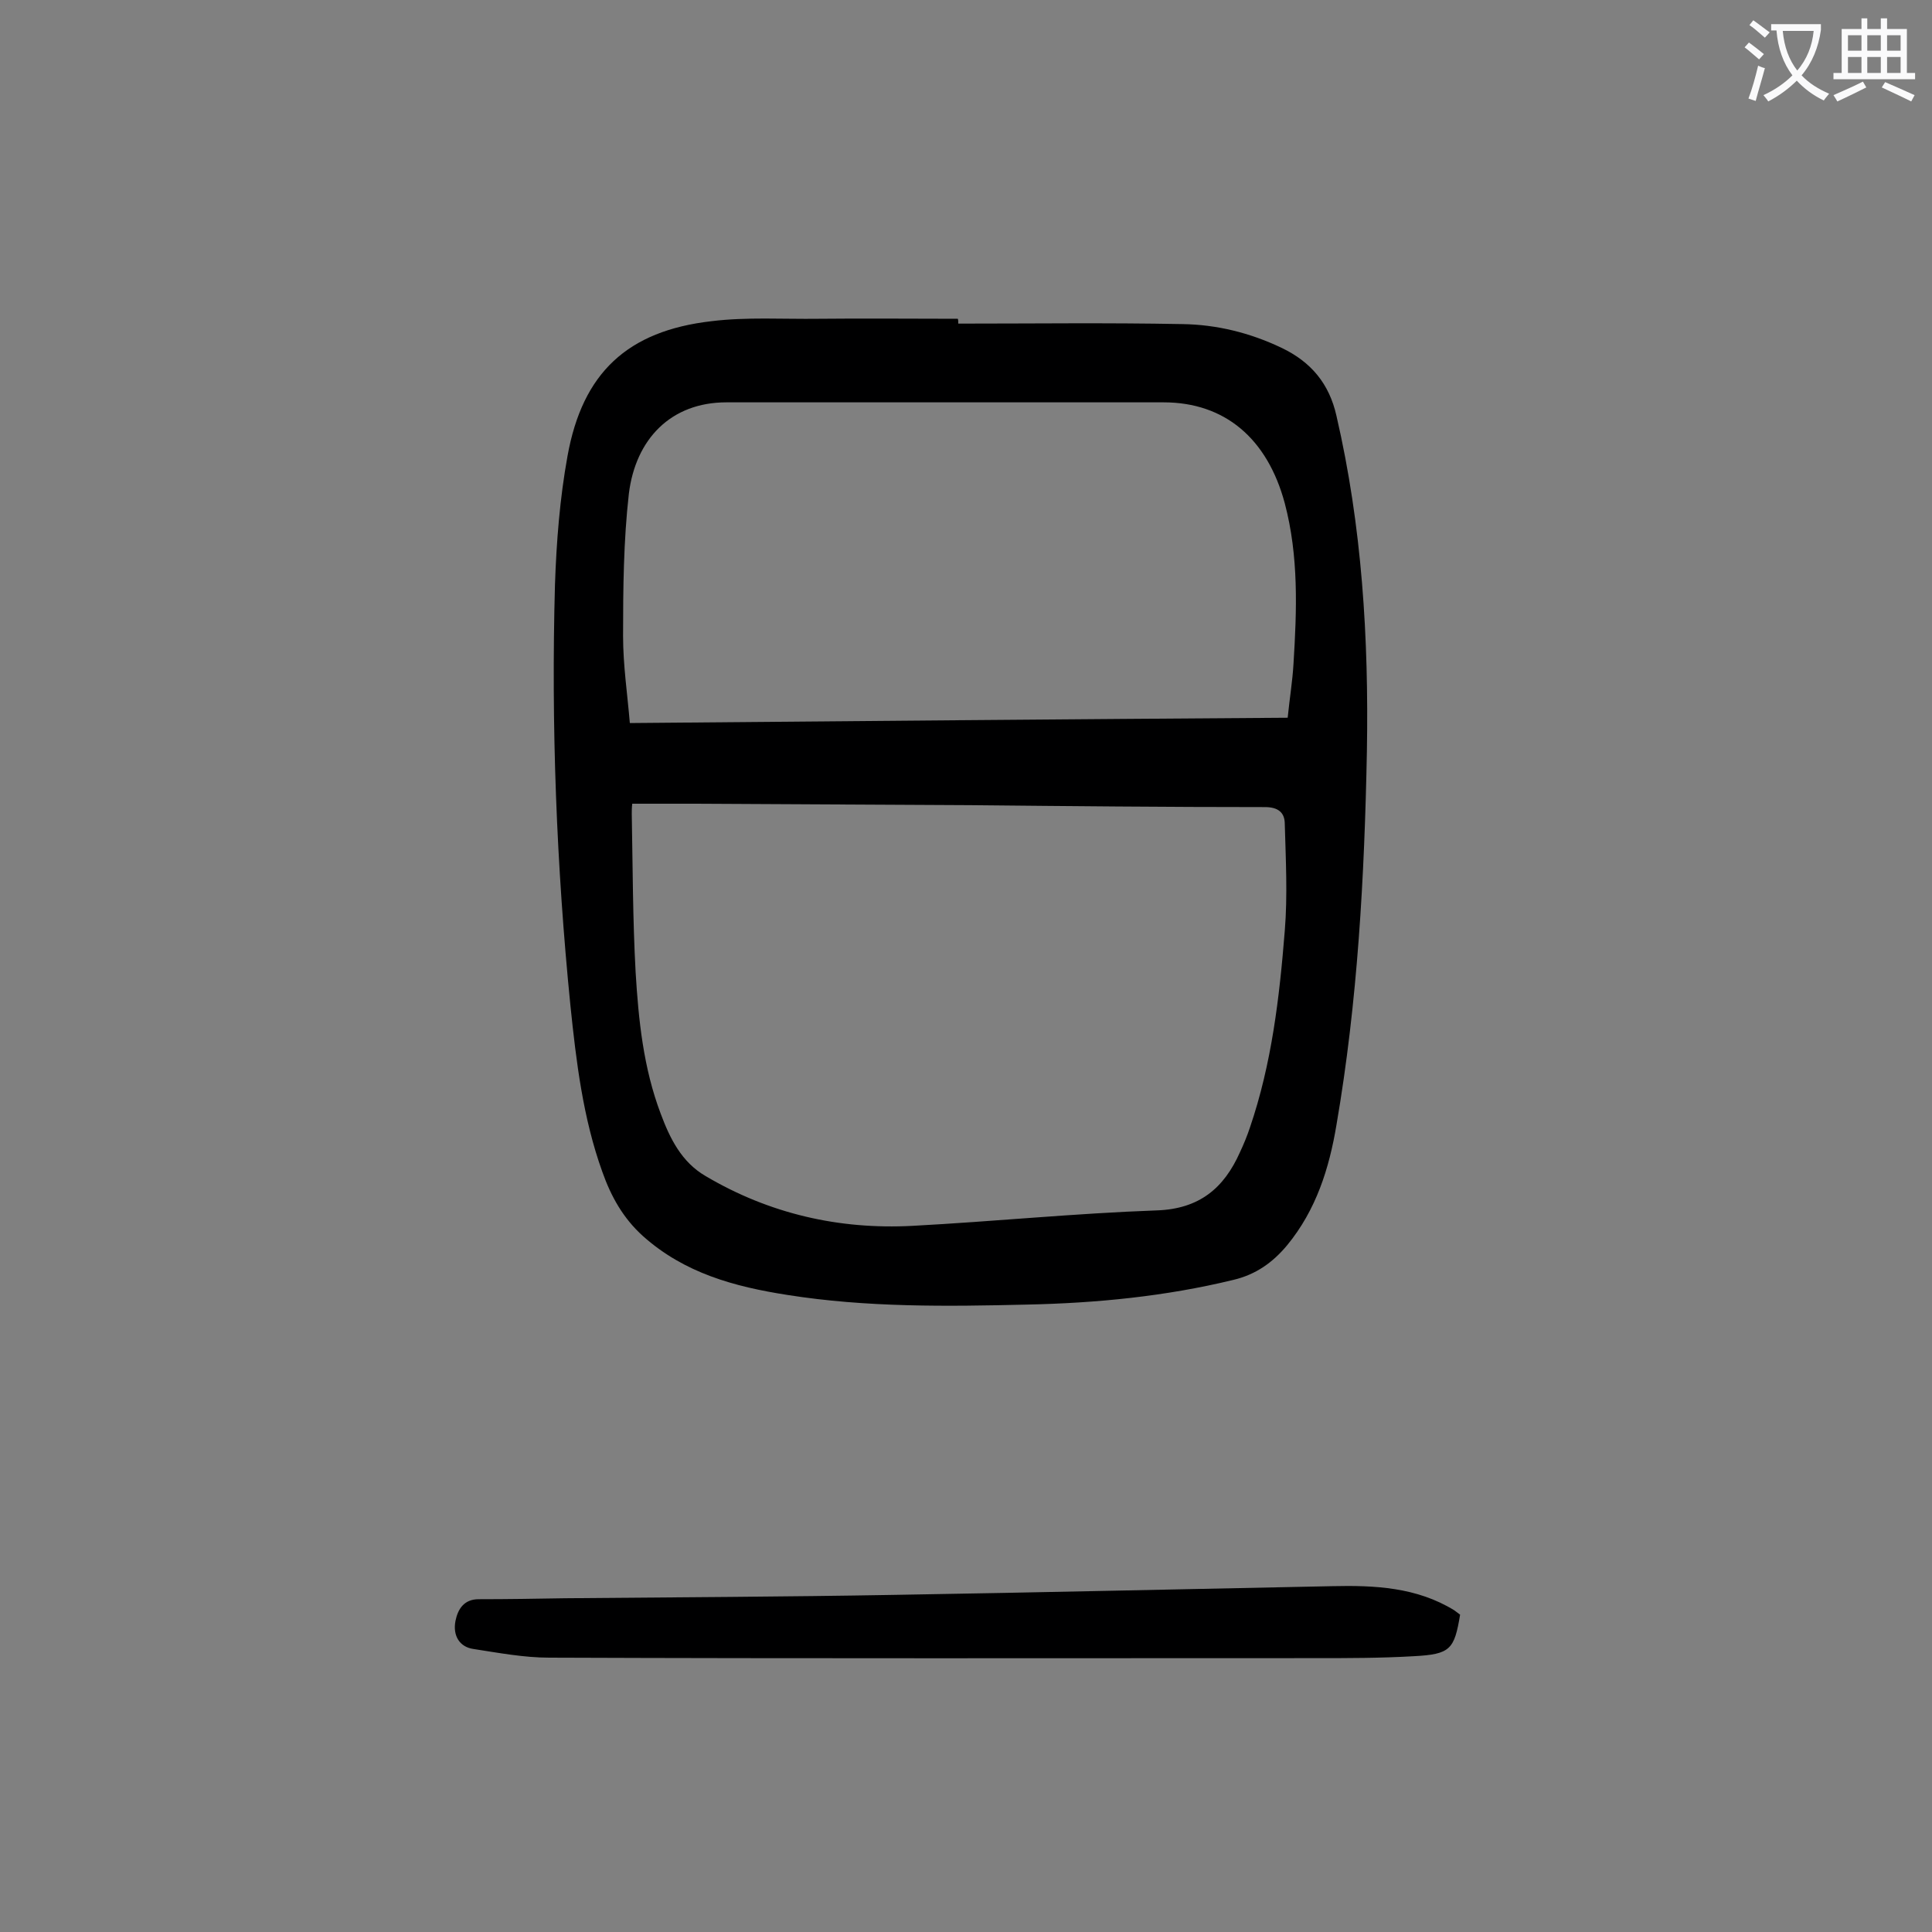
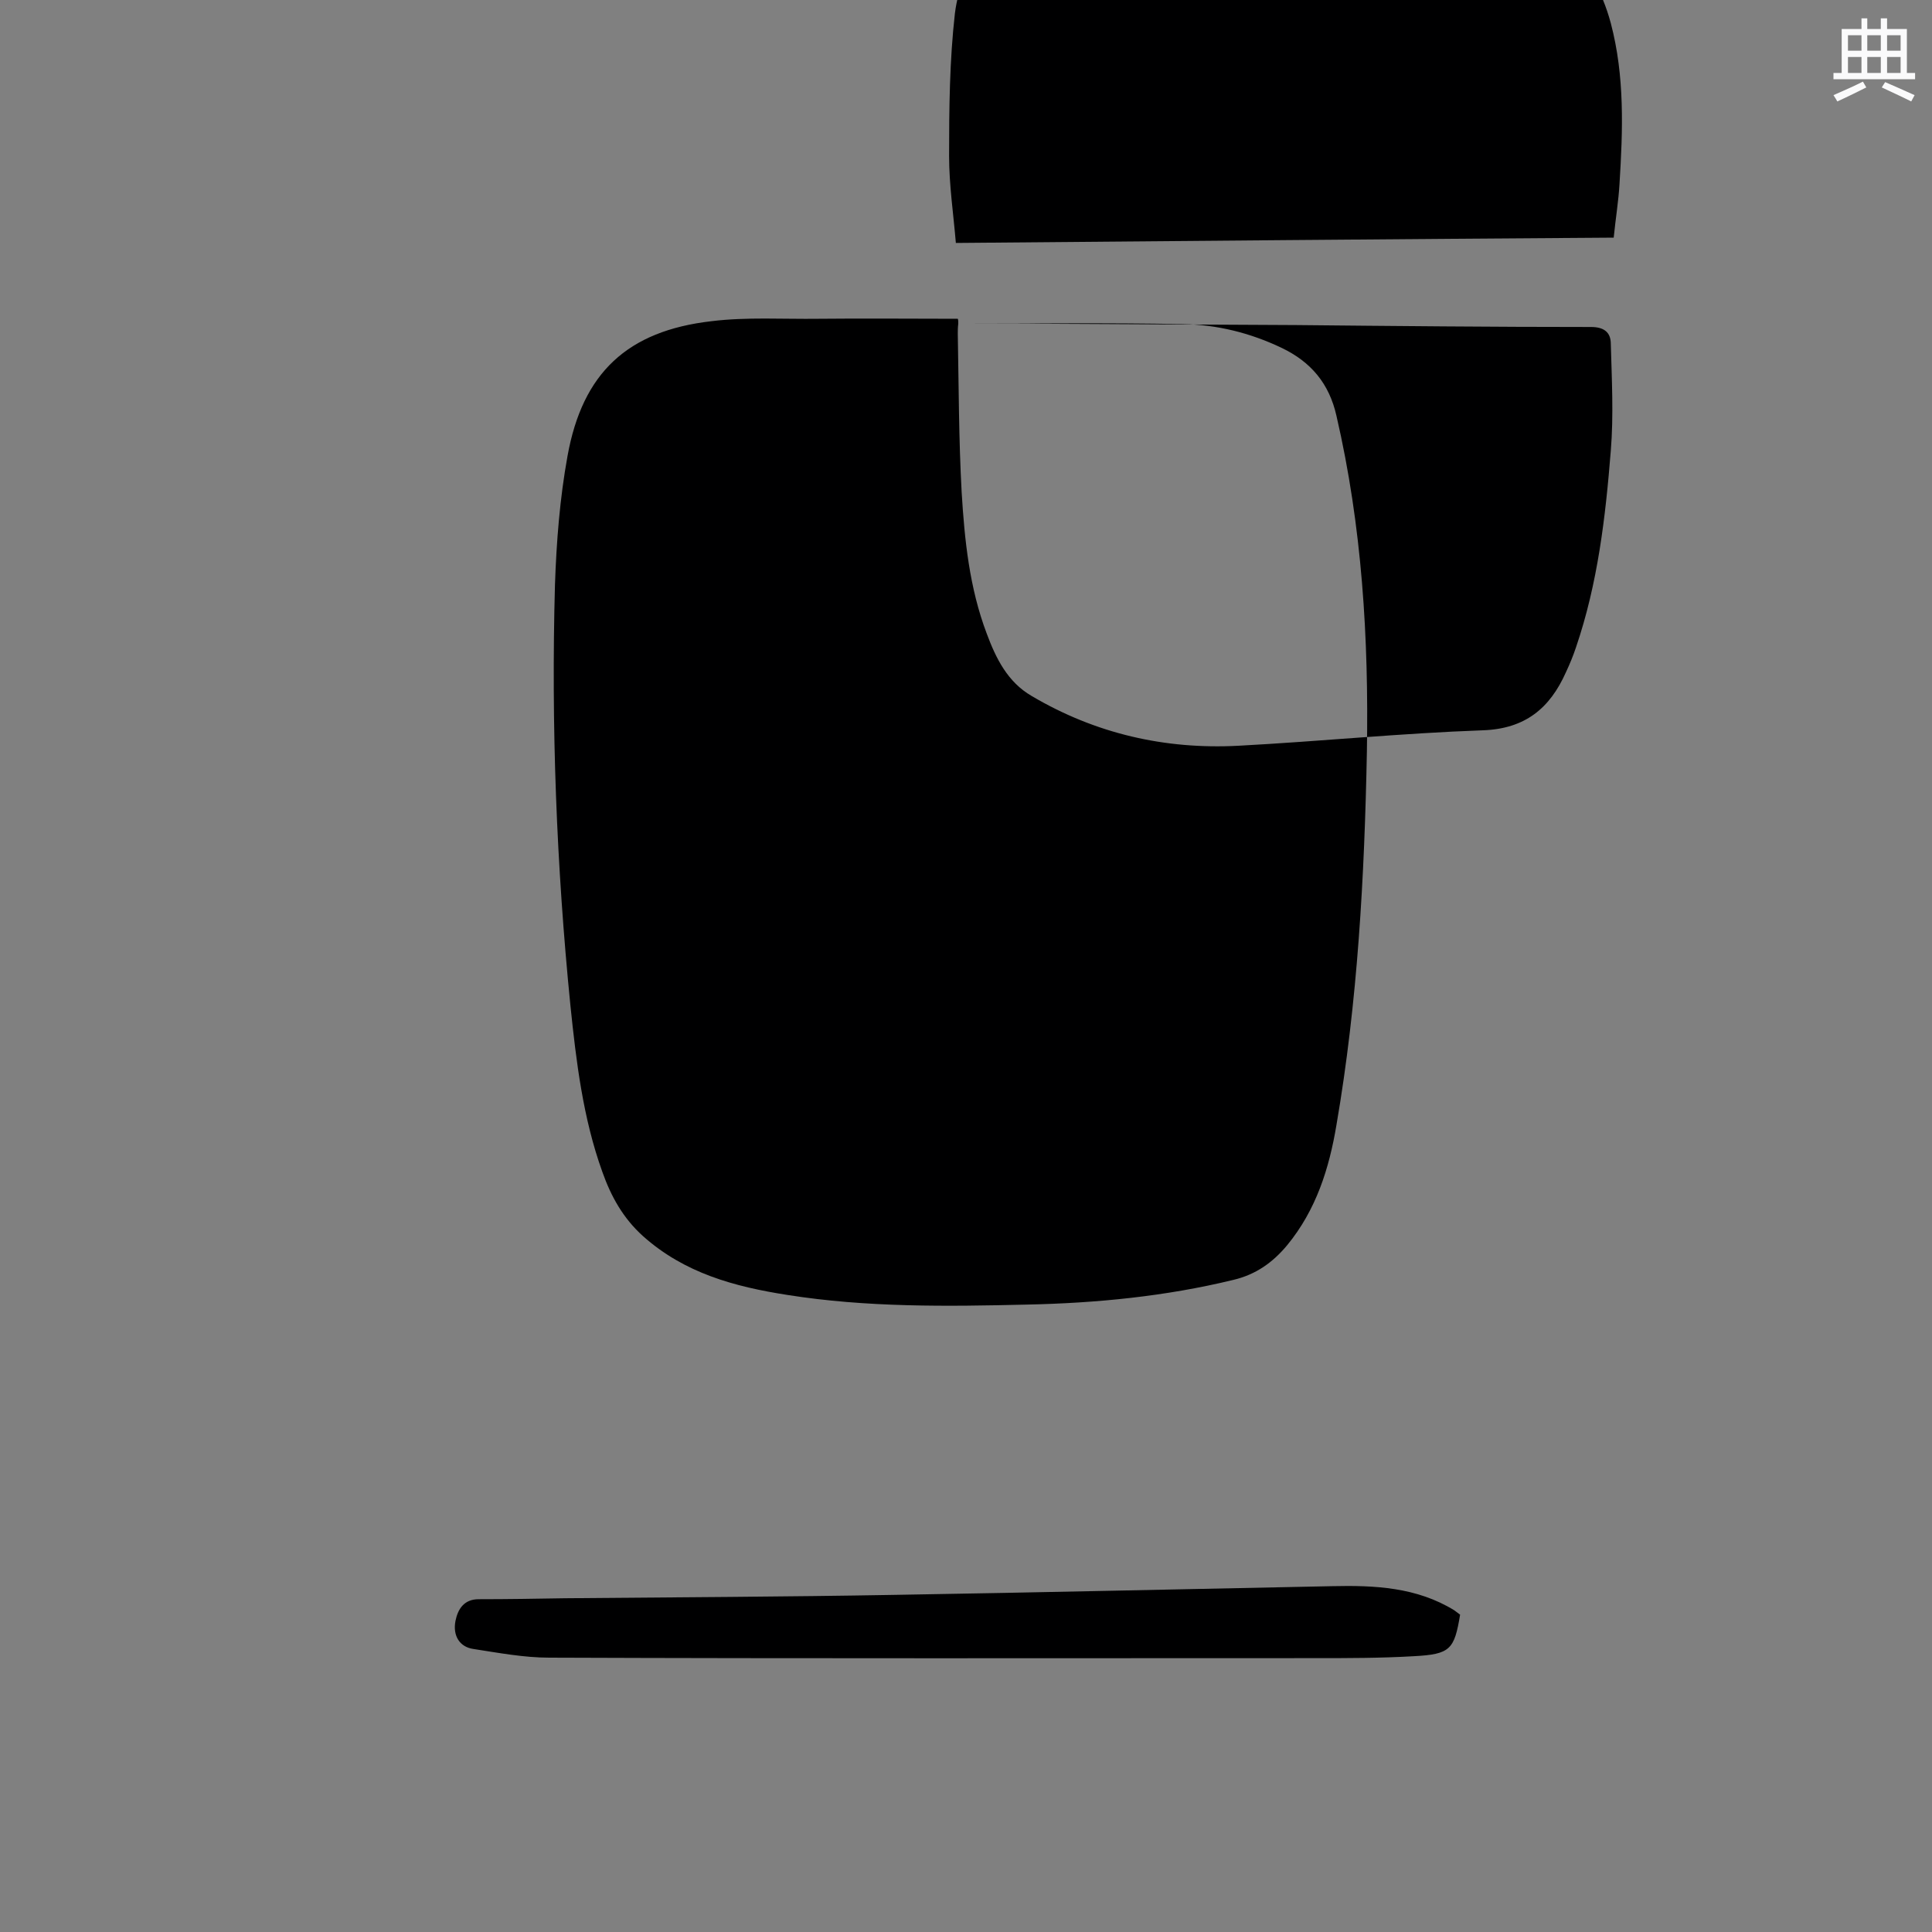
<svg xmlns="http://www.w3.org/2000/svg" enable-background="new 0 0 400 400" viewBox="0 0 400 400">
  <rect x="0" y="0" width="400" height="400" fill="#808080" stroke="none" />
-   <path d="m198.4 67c15.5 0 30.9-.2 46.4.1 7.1.1 14 1.8 20.5 4.9 6.1 2.9 9.9 7.4 11.4 14.1 5.3 22.9 6.7 46.1 6.3 69.5-.5 25.9-1.9 51.7-6.3 77.3-1.5 9-4.2 17.6-10.2 24.9-3 3.6-6.5 6.1-11.2 7.2-14 3.4-28.3 4.8-42.7 5.1-16.6.4-33.2.6-49.6-2-10.9-1.7-21.3-4.5-29.9-12.2-4.1-3.7-6.6-8.2-8.4-13.3-4-11.1-5.4-22.8-6.6-34.4-2.9-29-4-58-3.2-87.1.3-8.9 1-17.9 2.6-26.7 3.1-17.2 12.4-25.9 29.8-27.9 7.3-.9 14.8-.4 22.2-.5 9.6-.1 19.2 0 28.8 0 .1.2.1.6.1 1zm-67.5 99.4c-.1.8-.1 1.5-.1 2.1.2 10.9.2 21.9.8 32.8.6 9.9 1.6 19.8 5.2 29.3 1.9 5.1 4.3 10 9.3 12.9 13.2 7.8 27.6 11.1 42.8 10.3 16.9-.9 33.7-2.6 50.6-3.2 8.8-.3 13.9-4.6 17.2-12 .8-1.7 1.5-3.4 2.1-5.2 4.5-13.2 6.1-26.9 7.2-40.7.6-7.3.2-14.8 0-22.1 0-2.4-1.4-3.5-4.1-3.5-20.3 0-40.7-.2-61-.4-19.2-.1-38.5-.2-57.7-.3-4 0-8.1 0-12.3 0zm135.7-17.8c.4-4 1-7.6 1.2-11.1.7-11.2 1.1-22.3-1.8-33.3-3.6-13.4-12.4-20.9-25.1-20.9-30.2 0-60.4 0-90.5 0-11.5 0-18.8 7.6-20.2 18.9-1.1 9.7-1.2 19.6-1.2 29.5 0 6 .9 12 1.4 18 45.9-.4 90.9-.8 136.2-1.1z" fill="#000001" />
+   <path d="m198.4 67c15.5 0 30.9-.2 46.4.1 7.1.1 14 1.8 20.5 4.9 6.1 2.9 9.9 7.4 11.4 14.1 5.3 22.9 6.7 46.1 6.3 69.5-.5 25.9-1.9 51.7-6.3 77.3-1.5 9-4.2 17.6-10.2 24.9-3 3.6-6.5 6.1-11.2 7.2-14 3.4-28.3 4.8-42.7 5.1-16.6.4-33.2.6-49.6-2-10.9-1.7-21.3-4.5-29.9-12.2-4.1-3.7-6.6-8.2-8.4-13.3-4-11.1-5.4-22.8-6.6-34.4-2.9-29-4-58-3.2-87.1.3-8.9 1-17.9 2.6-26.7 3.1-17.2 12.4-25.9 29.8-27.9 7.3-.9 14.8-.4 22.2-.5 9.6-.1 19.2 0 28.8 0 .1.2.1.6.1 1zc-.1.8-.1 1.5-.1 2.1.2 10.9.2 21.9.8 32.8.6 9.9 1.6 19.8 5.2 29.3 1.9 5.1 4.3 10 9.3 12.9 13.2 7.8 27.6 11.1 42.8 10.3 16.9-.9 33.7-2.6 50.6-3.2 8.8-.3 13.9-4.6 17.2-12 .8-1.7 1.5-3.4 2.1-5.2 4.5-13.2 6.1-26.9 7.2-40.7.6-7.3.2-14.8 0-22.1 0-2.4-1.4-3.5-4.1-3.5-20.3 0-40.7-.2-61-.4-19.2-.1-38.5-.2-57.7-.3-4 0-8.1 0-12.3 0zm135.7-17.8c.4-4 1-7.6 1.2-11.1.7-11.2 1.1-22.3-1.8-33.3-3.6-13.4-12.4-20.9-25.1-20.9-30.2 0-60.4 0-90.5 0-11.5 0-18.8 7.6-20.2 18.9-1.1 9.7-1.2 19.6-1.2 29.5 0 6 .9 12 1.4 18 45.9-.4 90.9-.8 136.2-1.1z" fill="#000001" />
  <path d="m302.3 334.3c-1.2 7.2-2 8.2-9.6 8.6-6.8.4-13.7.4-20.5.4-52.8 0-105.7.1-158.5-.1-5.2 0-10.5-1-15.7-1.8-2.8-.4-4.3-2.7-3.7-5.8.5-2.5 1.8-4.5 4.8-4.5 6 0 11.9-.1 17.9-.2 22.8-.2 45.5-.3 68.3-.7 30.2-.5 60.3-1.2 90.5-1.8 8.8-.2 17.5.2 25.3 5z" fill="#000001" />
  <g fill="#fafafb">
-     <path d="m362.1 8.8c1.1.8 2.1 1.6 3.1 2.4l-1 1.1c-1.3-1.1-2.3-2-3-2.5zm1.9 4.8c.5.2.9.4 1.4.5-.6 2.3-1.3 4.5-1.9 6.8l-1.5-.5c.8-2.1 1.4-4.3 2-6.8zm-1-9.4c1.3.9 2.4 1.8 3.4 2.5l-1 1.1c-1.4-1.2-2.4-2.1-3.2-2.6zm3.7 2.2v-1.4h10.3v1.2c-.5 3.6-1.8 6.8-4 9.4 1.5 1.6 3.4 2.8 5.7 3.8-.3.4-.7.8-1.1 1.4-2.3-1.1-4.1-2.5-5.6-4.1-1.6 1.6-3.6 3.1-5.9 4.3-.3-.5-.7-.9-1-1.3 2.4-1.1 4.4-2.5 6-4.1-1.9-2.5-3-5.6-3.3-9.3h-1.1zm8.8 0h-6.4c.3 3.3 1.3 6 3 8.2 2-2.3 3.1-5.1 3.4-8.2z" />
    <path d="m385.3 3.8h1.3v2.2h2.8v-2.2h1.3v2.2h4.1v9.1h1.7v1.3h-16.9v-1.3h1.7v-9.1h4.1v-2.2zm.4 13.1.7 1.2c-1.8.9-3.8 1.9-6 2.9-.2-.4-.5-.8-.8-1.3 2.3-1 4.3-1.9 6.1-2.8zm-3.1-6.4h2.8v-3.2h-2.8zm0 4.6h2.8v-3.3h-2.8zm4-4.6h2.8v-3.2h-2.8zm0 4.6h2.8v-3.3h-2.8zm3.7 1.9c2.1.9 4.1 1.8 6.1 2.7l-.7 1.3c-2.2-1.1-4.2-2-6.1-2.9zm3.2-9.7h-2.8v3.2h2.8zm-2.8 7.8h2.8v-3.3h-2.8z" />
  </g>
</svg>